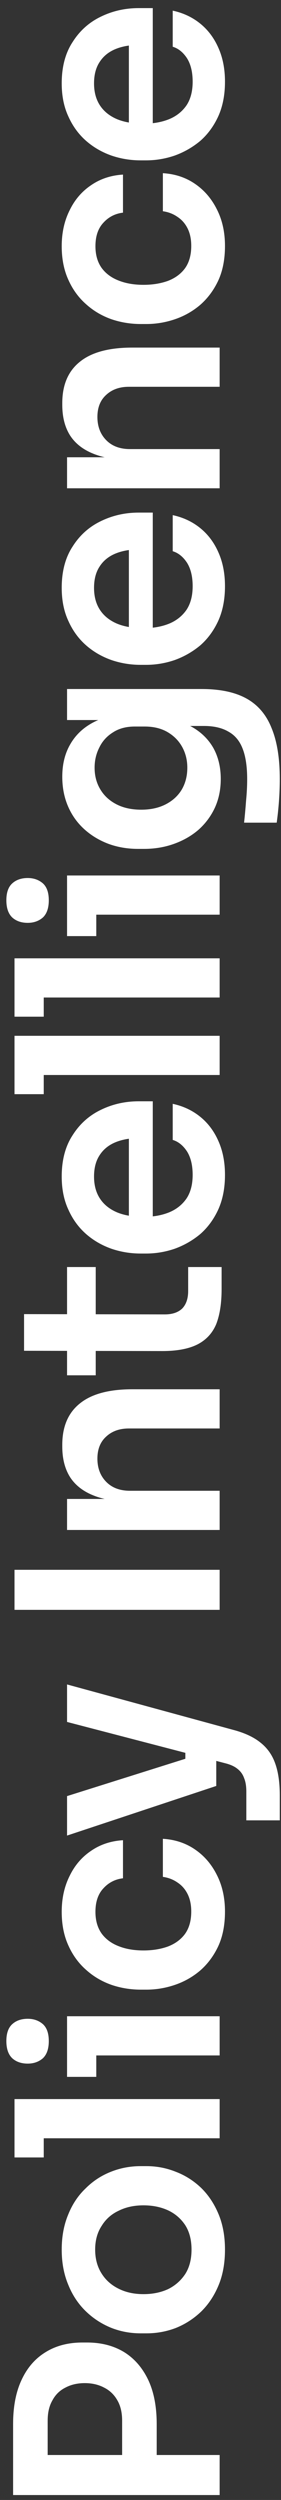
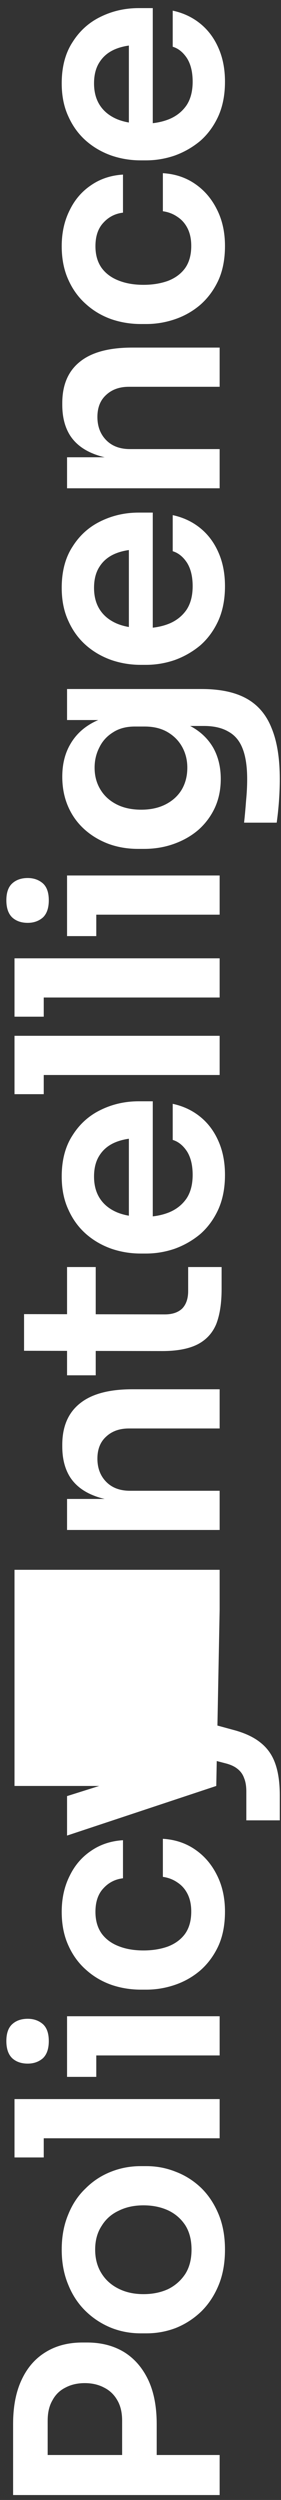
<svg xmlns="http://www.w3.org/2000/svg" width="30" height="266" viewBox="0 0 30 266" fill="none">
  <rect x="0" y="0" width="30" height="266" fill="#333333" stroke="none" />
-   <path d="M16.729 261.817H13.039V257.557C13.039 256.697 12.869 255.977 12.529 255.397C12.189 254.797 11.719 254.347 11.119 254.047C10.519 253.727 9.829 253.567 9.049 253.567C8.269 253.567 7.579 253.727 6.979 254.047C6.379 254.347 5.919 254.797 5.599 255.397C5.259 255.977 5.089 256.697 5.089 257.557V261.817H1.399V257.917C1.399 256.077 1.699 254.517 2.299 253.237C2.899 251.937 3.759 250.947 4.879 250.267C5.979 249.587 7.289 249.247 8.809 249.247H9.289C10.809 249.247 12.129 249.587 13.249 250.267C14.349 250.947 15.209 251.937 15.829 253.237C16.429 254.517 16.729 256.077 16.729 257.917V261.817ZM23.449 265.477H1.399V261.217H23.449V265.477ZM24.019 239.361C24.019 240.801 23.789 242.071 23.329 243.171C22.869 244.271 22.249 245.201 21.469 245.961C20.669 246.721 19.769 247.301 18.769 247.701C17.769 248.081 16.729 248.271 15.649 248.271H15.019C13.899 248.271 12.839 248.071 11.839 247.671C10.819 247.251 9.919 246.661 9.139 245.901C8.339 245.121 7.719 244.181 7.279 243.081C6.819 241.981 6.589 240.741 6.589 239.361C6.589 237.981 6.819 236.741 7.279 235.641C7.719 234.541 8.339 233.611 9.139 232.851C9.919 232.071 10.819 231.481 11.839 231.081C12.839 230.681 13.899 230.481 15.019 230.481H15.649C16.729 230.481 17.769 230.681 18.769 231.081C19.769 231.461 20.669 232.031 21.469 232.791C22.249 233.551 22.869 234.481 23.329 235.581C23.789 236.681 24.019 237.941 24.019 239.361ZM20.449 239.361C20.449 238.341 20.229 237.481 19.789 236.781C19.329 236.081 18.719 235.551 17.959 235.191C17.179 234.831 16.299 234.651 15.319 234.651C14.319 234.651 13.439 234.841 12.679 235.221C11.899 235.581 11.289 236.121 10.849 236.841C10.389 237.541 10.159 238.381 10.159 239.361C10.159 240.341 10.389 241.191 10.849 241.911C11.289 242.611 11.899 243.151 12.679 243.531C13.439 243.911 14.319 244.101 15.319 244.101C16.299 244.101 17.179 243.921 17.959 243.561C18.719 243.181 19.329 242.641 19.789 241.941C20.229 241.241 20.449 240.381 20.449 239.361ZM23.449 227.516H1.549L1.549 223.346H23.449V227.516ZM4.669 229.556H1.549L1.549 223.346H4.669V229.556ZM23.449 218.702H7.159V214.532H23.449V218.702ZM10.279 220.982H7.159V214.532H10.279V220.982ZM5.209 217.172C5.209 217.992 4.999 218.602 4.579 219.002C4.139 219.382 3.599 219.572 2.959 219.572C2.279 219.572 1.729 219.382 1.309 219.002C0.889 218.602 0.679 217.992 0.679 217.172C0.679 216.352 0.889 215.752 1.309 215.372C1.729 214.992 2.279 214.802 2.959 214.802C3.599 214.802 4.139 214.992 4.579 215.372C4.999 215.752 5.209 216.352 5.209 217.172ZM24.019 203.392C24.019 204.812 23.779 206.042 23.299 207.082C22.819 208.102 22.179 208.962 21.379 209.662C20.579 210.342 19.679 210.852 18.679 211.192C17.679 211.532 16.659 211.702 15.619 211.702H15.049C13.949 211.702 12.899 211.532 11.899 211.192C10.879 210.832 9.979 210.302 9.199 209.602C8.399 208.902 7.769 208.042 7.309 207.022C6.829 205.982 6.589 204.782 6.589 203.422C6.589 202.002 6.869 200.732 7.429 199.612C7.969 198.492 8.729 197.602 9.709 196.942C10.689 196.262 11.829 195.882 13.129 195.802V199.852C12.289 199.952 11.589 200.312 11.029 200.932C10.469 201.532 10.189 202.362 10.189 203.422C10.189 204.342 10.409 205.112 10.849 205.732C11.289 206.332 11.899 206.782 12.679 207.082C13.439 207.382 14.319 207.532 15.319 207.532C16.279 207.532 17.149 207.392 17.929 207.112C18.709 206.812 19.319 206.362 19.759 205.762C20.199 205.142 20.419 204.352 20.419 203.392C20.419 202.672 20.289 202.052 20.029 201.532C19.769 201.012 19.409 200.602 18.949 200.302C18.489 199.982 17.969 199.782 17.389 199.702V195.652C18.709 195.732 19.869 196.122 20.869 196.822C21.849 197.502 22.619 198.412 23.179 199.552C23.739 200.672 24.019 201.952 24.019 203.392ZM29.869 193.688H26.299V190.628C26.299 190.048 26.219 189.568 26.059 189.188C25.919 188.788 25.679 188.458 25.339 188.198C25.019 187.938 24.569 187.738 23.989 187.598L7.159 183.218L7.159 179.228L24.889 184.058C26.109 184.378 27.079 184.828 27.799 185.408C28.539 185.988 29.069 186.738 29.389 187.658C29.709 188.558 29.869 189.678 29.869 191.018V193.688ZM23.089 188.618H19.789V185.138H23.089V188.618ZM23.089 190.028L7.159 195.308V191.108L23.089 186.098V190.028ZM23.449 171.29H1.549V167.03H23.449V171.29ZM23.449 162.791H7.159V159.491H14.149V159.791C12.489 159.791 11.109 159.571 10.009 159.131C8.889 158.691 8.049 158.041 7.489 157.181C6.929 156.301 6.649 155.211 6.649 153.911V153.731C6.649 151.791 7.279 150.321 8.539 149.321C9.779 148.321 11.639 147.821 14.119 147.821H23.449V151.991H13.759C12.759 151.991 11.949 152.281 11.329 152.861C10.709 153.421 10.399 154.201 10.399 155.201C10.399 156.221 10.719 157.051 11.359 157.691C11.979 158.311 12.819 158.621 13.879 158.621H23.449V162.791ZM23.659 137.155C23.659 138.655 23.469 139.895 23.089 140.875C22.689 141.835 22.029 142.555 21.109 143.035C20.169 143.515 18.909 143.755 17.329 143.755L2.569 143.725V139.825L17.599 139.855C18.399 139.855 19.019 139.645 19.459 139.225C19.879 138.785 20.089 138.165 20.089 137.365V134.815H23.659V137.155ZM10.219 146.335H7.159V134.815H10.219V146.335ZM24.019 125.009C24.019 126.409 23.779 127.639 23.299 128.699C22.819 129.739 22.179 130.609 21.379 131.309C20.559 131.989 19.649 132.509 18.649 132.869C17.649 133.209 16.629 133.379 15.589 133.379H15.019C13.939 133.379 12.899 133.209 11.899 132.869C10.879 132.509 9.979 131.989 9.199 131.309C8.399 130.609 7.769 129.749 7.309 128.729C6.829 127.709 6.589 126.529 6.589 125.189C6.589 123.429 6.979 121.959 7.759 120.779C8.519 119.579 9.529 118.679 10.789 118.079C12.029 117.479 13.369 117.179 14.809 117.179H16.309L16.309 131.609H13.759L13.759 119.789L15.019 121.079C13.979 121.079 13.089 121.229 12.349 121.529C11.609 121.829 11.039 122.289 10.639 122.909C10.239 123.509 10.039 124.269 10.039 125.189C10.039 126.109 10.249 126.889 10.669 127.529C11.089 128.169 11.699 128.659 12.499 128.999C13.279 129.319 14.219 129.479 15.319 129.479C16.339 129.479 17.249 129.319 18.049 128.999C18.829 128.679 19.449 128.189 19.909 127.529C20.349 126.869 20.569 126.029 20.569 125.009C20.569 123.989 20.369 123.159 19.969 122.519C19.549 121.879 19.039 121.469 18.439 121.289V117.449C19.559 117.689 20.539 118.149 21.379 118.829C22.219 119.509 22.869 120.379 23.329 121.439C23.789 122.479 24.019 123.669 24.019 125.009ZM23.449 114.382H1.549V110.212H23.449V114.382ZM4.669 116.422H1.549V110.212H4.669V116.422ZM23.449 106.137H1.549V101.967H23.449V106.137ZM4.669 108.177H1.549V101.967H4.669V108.177ZM23.449 97.323H7.159V93.153H23.449L23.449 97.323ZM10.279 99.603H7.159V93.153H10.279V99.603ZM5.209 95.793C5.209 96.613 4.999 97.223 4.579 97.623C4.139 98.003 3.599 98.193 2.959 98.193C2.279 98.193 1.729 98.003 1.309 97.623C0.889 97.223 0.679 96.613 0.679 95.793C0.679 94.973 0.889 94.373 1.309 93.993C1.729 93.613 2.279 93.423 2.959 93.423C3.599 93.423 4.139 93.613 4.579 93.993C4.999 94.373 5.209 94.973 5.209 95.793ZM29.869 82.883C29.869 83.663 29.839 84.463 29.779 85.283C29.719 86.083 29.639 86.833 29.539 87.533H26.059C26.139 86.813 26.209 86.043 26.269 85.223C26.349 84.403 26.389 83.633 26.389 82.913C26.389 81.573 26.229 80.493 25.909 79.673C25.589 78.833 25.079 78.223 24.379 77.843C23.699 77.443 22.829 77.243 21.769 77.243H18.559L16.519 76.343C18.019 76.403 19.299 76.713 20.359 77.273C21.399 77.833 22.199 78.593 22.759 79.553C23.299 80.513 23.569 81.623 23.569 82.883C23.569 84.003 23.359 85.023 22.939 85.943C22.519 86.843 21.939 87.623 21.199 88.283C20.459 88.923 19.589 89.423 18.589 89.783C17.589 90.143 16.519 90.323 15.379 90.323H14.749C13.609 90.323 12.549 90.143 11.569 89.783C10.569 89.403 9.699 88.873 8.959 88.193C8.219 87.513 7.649 86.703 7.249 85.763C6.849 84.823 6.649 83.783 6.649 82.643C6.649 81.303 6.939 80.143 7.519 79.163C8.099 78.163 8.939 77.383 10.039 76.823C11.139 76.263 12.489 75.953 14.089 75.893L14.209 76.613H7.159V73.313H21.529C23.509 73.313 25.109 73.653 26.329 74.333C27.549 75.013 28.439 76.063 28.999 77.483C29.579 78.883 29.869 80.683 29.869 82.883ZM19.999 81.683C19.999 80.883 19.819 80.153 19.459 79.493C19.099 78.833 18.579 78.303 17.899 77.903C17.219 77.503 16.399 77.303 15.439 77.303H14.389C13.469 77.303 12.689 77.513 12.049 77.933C11.409 78.333 10.929 78.863 10.609 79.523C10.269 80.183 10.099 80.903 10.099 81.683C10.099 82.563 10.309 83.343 10.729 84.023C11.129 84.683 11.699 85.203 12.439 85.583C13.179 85.963 14.059 86.153 15.079 86.153C16.079 86.153 16.949 85.963 17.689 85.583C18.429 85.203 18.999 84.683 19.399 84.023C19.799 83.343 19.999 82.563 19.999 81.683ZM24.019 62.371C24.019 63.771 23.779 65.001 23.299 66.061C22.819 67.101 22.179 67.971 21.379 68.671C20.559 69.351 19.649 69.871 18.649 70.231C17.649 70.571 16.629 70.741 15.589 70.741H15.019C13.939 70.741 12.899 70.571 11.899 70.231C10.879 69.871 9.979 69.351 9.199 68.671C8.399 67.971 7.769 67.111 7.309 66.091C6.829 65.071 6.589 63.891 6.589 62.551C6.589 60.791 6.979 59.321 7.759 58.141C8.519 56.941 9.529 56.041 10.789 55.441C12.029 54.841 13.369 54.541 14.809 54.541H16.309L16.309 68.971H13.759L13.759 57.151L15.019 58.441C13.979 58.441 13.089 58.591 12.349 58.891C11.609 59.191 11.039 59.651 10.639 60.271C10.239 60.871 10.039 61.631 10.039 62.551C10.039 63.471 10.249 64.251 10.669 64.891C11.089 65.531 11.699 66.021 12.499 66.361C13.279 66.681 14.219 66.841 15.319 66.841C16.339 66.841 17.249 66.681 18.049 66.361C18.829 66.041 19.449 65.551 19.909 64.891C20.349 64.231 20.569 63.391 20.569 62.371C20.569 61.351 20.369 60.521 19.969 59.881C19.549 59.241 19.039 58.831 18.439 58.651V54.811C19.559 55.051 20.539 55.511 21.379 56.191C22.219 56.871 22.869 57.741 23.329 58.801C23.789 59.841 24.019 61.031 24.019 62.371ZM23.449 51.954H7.159V48.654H14.149V48.954C12.489 48.954 11.109 48.734 10.009 48.294C8.889 47.854 8.049 47.204 7.489 46.344C6.929 45.464 6.649 44.374 6.649 43.074V42.894C6.649 40.954 7.279 39.484 8.539 38.484C9.779 37.484 11.639 36.984 14.119 36.984H23.449V41.154H13.759C12.759 41.154 11.949 41.444 11.329 42.024C10.709 42.584 10.399 43.364 10.399 44.364C10.399 45.384 10.719 46.214 11.359 46.854C11.979 47.474 12.819 47.784 13.879 47.784H23.449V51.954ZM24.019 26.167C24.019 27.587 23.779 28.817 23.299 29.857C22.819 30.877 22.179 31.737 21.379 32.437C20.579 33.117 19.679 33.627 18.679 33.967C17.679 34.307 16.659 34.477 15.619 34.477H15.049C13.949 34.477 12.899 34.307 11.899 33.967C10.879 33.607 9.979 33.077 9.199 32.377C8.399 31.677 7.769 30.817 7.309 29.797C6.829 28.757 6.589 27.557 6.589 26.197C6.589 24.777 6.869 23.507 7.429 22.387C7.969 21.267 8.729 20.377 9.709 19.717C10.689 19.037 11.829 18.657 13.129 18.577V22.627C12.289 22.727 11.589 23.087 11.029 23.707C10.469 24.307 10.189 25.137 10.189 26.197C10.189 27.117 10.409 27.887 10.849 28.507C11.289 29.107 11.899 29.557 12.679 29.857C13.439 30.157 14.319 30.307 15.319 30.307C16.279 30.307 17.149 30.167 17.929 29.887C18.709 29.587 19.319 29.137 19.759 28.537C20.199 27.917 20.419 27.127 20.419 26.167C20.419 25.447 20.289 24.827 20.029 24.307C19.769 23.787 19.409 23.377 18.949 23.077C18.489 22.757 17.969 22.557 17.389 22.477V18.427C18.709 18.507 19.869 18.897 20.869 19.597C21.849 20.277 22.619 21.187 23.179 22.327C23.739 23.447 24.019 24.727 24.019 26.167ZM24.019 8.693C24.019 10.093 23.779 11.323 23.299 12.383C22.819 13.423 22.179 14.293 21.379 14.993C20.559 15.673 19.649 16.193 18.649 16.553C17.649 16.893 16.629 17.063 15.589 17.063H15.019C13.939 17.063 12.899 16.893 11.899 16.553C10.879 16.193 9.979 15.673 9.199 14.993C8.399 14.293 7.769 13.433 7.309 12.413C6.829 11.393 6.589 10.213 6.589 8.873C6.589 7.113 6.979 5.643 7.759 4.463C8.519 3.263 9.529 2.363 10.789 1.763C12.029 1.163 13.369 0.863 14.809 0.863H16.309L16.309 15.293H13.759L13.759 3.473L15.019 4.763C13.979 4.763 13.089 4.913 12.349 5.213C11.609 5.513 11.039 5.973 10.639 6.593C10.239 7.193 10.039 7.953 10.039 8.873C10.039 9.793 10.249 10.573 10.669 11.213C11.089 11.853 11.699 12.343 12.499 12.683C13.279 13.003 14.219 13.163 15.319 13.163C16.339 13.163 17.249 13.003 18.049 12.683C18.829 12.363 19.449 11.873 19.909 11.213C20.349 10.553 20.569 9.713 20.569 8.693C20.569 7.673 20.369 6.843 19.969 6.203C19.549 5.563 19.039 5.153 18.439 4.973V1.133C19.559 1.373 20.539 1.833 21.379 2.513C22.219 3.193 22.869 4.063 23.329 5.123C23.789 6.163 24.019 7.353 24.019 8.693Z" fill="white" />
+   <path d="M16.729 261.817H13.039V257.557C13.039 256.697 12.869 255.977 12.529 255.397C12.189 254.797 11.719 254.347 11.119 254.047C10.519 253.727 9.829 253.567 9.049 253.567C8.269 253.567 7.579 253.727 6.979 254.047C6.379 254.347 5.919 254.797 5.599 255.397C5.259 255.977 5.089 256.697 5.089 257.557V261.817H1.399V257.917C1.399 256.077 1.699 254.517 2.299 253.237C2.899 251.937 3.759 250.947 4.879 250.267C5.979 249.587 7.289 249.247 8.809 249.247H9.289C10.809 249.247 12.129 249.587 13.249 250.267C14.349 250.947 15.209 251.937 15.829 253.237C16.429 254.517 16.729 256.077 16.729 257.917V261.817ZM23.449 265.477H1.399V261.217H23.449V265.477ZM24.019 239.361C24.019 240.801 23.789 242.071 23.329 243.171C22.869 244.271 22.249 245.201 21.469 245.961C20.669 246.721 19.769 247.301 18.769 247.701C17.769 248.081 16.729 248.271 15.649 248.271H15.019C13.899 248.271 12.839 248.071 11.839 247.671C10.819 247.251 9.919 246.661 9.139 245.901C8.339 245.121 7.719 244.181 7.279 243.081C6.819 241.981 6.589 240.741 6.589 239.361C6.589 237.981 6.819 236.741 7.279 235.641C7.719 234.541 8.339 233.611 9.139 232.851C9.919 232.071 10.819 231.481 11.839 231.081C12.839 230.681 13.899 230.481 15.019 230.481H15.649C16.729 230.481 17.769 230.681 18.769 231.081C19.769 231.461 20.669 232.031 21.469 232.791C22.249 233.551 22.869 234.481 23.329 235.581C23.789 236.681 24.019 237.941 24.019 239.361ZM20.449 239.361C20.449 238.341 20.229 237.481 19.789 236.781C19.329 236.081 18.719 235.551 17.959 235.191C17.179 234.831 16.299 234.651 15.319 234.651C14.319 234.651 13.439 234.841 12.679 235.221C11.899 235.581 11.289 236.121 10.849 236.841C10.389 237.541 10.159 238.381 10.159 239.361C10.159 240.341 10.389 241.191 10.849 241.911C11.289 242.611 11.899 243.151 12.679 243.531C13.439 243.911 14.319 244.101 15.319 244.101C16.299 244.101 17.179 243.921 17.959 243.561C18.719 243.181 19.329 242.641 19.789 241.941C20.229 241.241 20.449 240.381 20.449 239.361ZM23.449 227.516H1.549L1.549 223.346H23.449V227.516ZM4.669 229.556H1.549L1.549 223.346H4.669V229.556ZM23.449 218.702H7.159V214.532H23.449V218.702ZM10.279 220.982H7.159V214.532H10.279V220.982ZM5.209 217.172C5.209 217.992 4.999 218.602 4.579 219.002C4.139 219.382 3.599 219.572 2.959 219.572C2.279 219.572 1.729 219.382 1.309 219.002C0.889 218.602 0.679 217.992 0.679 217.172C0.679 216.352 0.889 215.752 1.309 215.372C1.729 214.992 2.279 214.802 2.959 214.802C3.599 214.802 4.139 214.992 4.579 215.372C4.999 215.752 5.209 216.352 5.209 217.172ZM24.019 203.392C24.019 204.812 23.779 206.042 23.299 207.082C22.819 208.102 22.179 208.962 21.379 209.662C20.579 210.342 19.679 210.852 18.679 211.192C17.679 211.532 16.659 211.702 15.619 211.702H15.049C13.949 211.702 12.899 211.532 11.899 211.192C10.879 210.832 9.979 210.302 9.199 209.602C8.399 208.902 7.769 208.042 7.309 207.022C6.829 205.982 6.589 204.782 6.589 203.422C6.589 202.002 6.869 200.732 7.429 199.612C7.969 198.492 8.729 197.602 9.709 196.942C10.689 196.262 11.829 195.882 13.129 195.802V199.852C12.289 199.952 11.589 200.312 11.029 200.932C10.469 201.532 10.189 202.362 10.189 203.422C10.189 204.342 10.409 205.112 10.849 205.732C11.289 206.332 11.899 206.782 12.679 207.082C13.439 207.382 14.319 207.532 15.319 207.532C16.279 207.532 17.149 207.392 17.929 207.112C18.709 206.812 19.319 206.362 19.759 205.762C20.199 205.142 20.419 204.352 20.419 203.392C20.419 202.672 20.289 202.052 20.029 201.532C19.769 201.012 19.409 200.602 18.949 200.302C18.489 199.982 17.969 199.782 17.389 199.702V195.652C18.709 195.732 19.869 196.122 20.869 196.822C21.849 197.502 22.619 198.412 23.179 199.552C23.739 200.672 24.019 201.952 24.019 203.392ZM29.869 193.688H26.299V190.628C26.299 190.048 26.219 189.568 26.059 189.188C25.919 188.788 25.679 188.458 25.339 188.198C25.019 187.938 24.569 187.738 23.989 187.598L7.159 183.218L7.159 179.228L24.889 184.058C26.109 184.378 27.079 184.828 27.799 185.408C28.539 185.988 29.069 186.738 29.389 187.658C29.709 188.558 29.869 189.678 29.869 191.018V193.688ZM23.089 188.618H19.789V185.138H23.089V188.618ZM23.089 190.028L7.159 195.308V191.108L23.089 186.098V190.028ZH1.549V167.03H23.449V171.29ZM23.449 162.791H7.159V159.491H14.149V159.791C12.489 159.791 11.109 159.571 10.009 159.131C8.889 158.691 8.049 158.041 7.489 157.181C6.929 156.301 6.649 155.211 6.649 153.911V153.731C6.649 151.791 7.279 150.321 8.539 149.321C9.779 148.321 11.639 147.821 14.119 147.821H23.449V151.991H13.759C12.759 151.991 11.949 152.281 11.329 152.861C10.709 153.421 10.399 154.201 10.399 155.201C10.399 156.221 10.719 157.051 11.359 157.691C11.979 158.311 12.819 158.621 13.879 158.621H23.449V162.791ZM23.659 137.155C23.659 138.655 23.469 139.895 23.089 140.875C22.689 141.835 22.029 142.555 21.109 143.035C20.169 143.515 18.909 143.755 17.329 143.755L2.569 143.725V139.825L17.599 139.855C18.399 139.855 19.019 139.645 19.459 139.225C19.879 138.785 20.089 138.165 20.089 137.365V134.815H23.659V137.155ZM10.219 146.335H7.159V134.815H10.219V146.335ZM24.019 125.009C24.019 126.409 23.779 127.639 23.299 128.699C22.819 129.739 22.179 130.609 21.379 131.309C20.559 131.989 19.649 132.509 18.649 132.869C17.649 133.209 16.629 133.379 15.589 133.379H15.019C13.939 133.379 12.899 133.209 11.899 132.869C10.879 132.509 9.979 131.989 9.199 131.309C8.399 130.609 7.769 129.749 7.309 128.729C6.829 127.709 6.589 126.529 6.589 125.189C6.589 123.429 6.979 121.959 7.759 120.779C8.519 119.579 9.529 118.679 10.789 118.079C12.029 117.479 13.369 117.179 14.809 117.179H16.309L16.309 131.609H13.759L13.759 119.789L15.019 121.079C13.979 121.079 13.089 121.229 12.349 121.529C11.609 121.829 11.039 122.289 10.639 122.909C10.239 123.509 10.039 124.269 10.039 125.189C10.039 126.109 10.249 126.889 10.669 127.529C11.089 128.169 11.699 128.659 12.499 128.999C13.279 129.319 14.219 129.479 15.319 129.479C16.339 129.479 17.249 129.319 18.049 128.999C18.829 128.679 19.449 128.189 19.909 127.529C20.349 126.869 20.569 126.029 20.569 125.009C20.569 123.989 20.369 123.159 19.969 122.519C19.549 121.879 19.039 121.469 18.439 121.289V117.449C19.559 117.689 20.539 118.149 21.379 118.829C22.219 119.509 22.869 120.379 23.329 121.439C23.789 122.479 24.019 123.669 24.019 125.009ZM23.449 114.382H1.549V110.212H23.449V114.382ZM4.669 116.422H1.549V110.212H4.669V116.422ZM23.449 106.137H1.549V101.967H23.449V106.137ZM4.669 108.177H1.549V101.967H4.669V108.177ZM23.449 97.323H7.159V93.153H23.449L23.449 97.323ZM10.279 99.603H7.159V93.153H10.279V99.603ZM5.209 95.793C5.209 96.613 4.999 97.223 4.579 97.623C4.139 98.003 3.599 98.193 2.959 98.193C2.279 98.193 1.729 98.003 1.309 97.623C0.889 97.223 0.679 96.613 0.679 95.793C0.679 94.973 0.889 94.373 1.309 93.993C1.729 93.613 2.279 93.423 2.959 93.423C3.599 93.423 4.139 93.613 4.579 93.993C4.999 94.373 5.209 94.973 5.209 95.793ZM29.869 82.883C29.869 83.663 29.839 84.463 29.779 85.283C29.719 86.083 29.639 86.833 29.539 87.533H26.059C26.139 86.813 26.209 86.043 26.269 85.223C26.349 84.403 26.389 83.633 26.389 82.913C26.389 81.573 26.229 80.493 25.909 79.673C25.589 78.833 25.079 78.223 24.379 77.843C23.699 77.443 22.829 77.243 21.769 77.243H18.559L16.519 76.343C18.019 76.403 19.299 76.713 20.359 77.273C21.399 77.833 22.199 78.593 22.759 79.553C23.299 80.513 23.569 81.623 23.569 82.883C23.569 84.003 23.359 85.023 22.939 85.943C22.519 86.843 21.939 87.623 21.199 88.283C20.459 88.923 19.589 89.423 18.589 89.783C17.589 90.143 16.519 90.323 15.379 90.323H14.749C13.609 90.323 12.549 90.143 11.569 89.783C10.569 89.403 9.699 88.873 8.959 88.193C8.219 87.513 7.649 86.703 7.249 85.763C6.849 84.823 6.649 83.783 6.649 82.643C6.649 81.303 6.939 80.143 7.519 79.163C8.099 78.163 8.939 77.383 10.039 76.823C11.139 76.263 12.489 75.953 14.089 75.893L14.209 76.613H7.159V73.313H21.529C23.509 73.313 25.109 73.653 26.329 74.333C27.549 75.013 28.439 76.063 28.999 77.483C29.579 78.883 29.869 80.683 29.869 82.883ZM19.999 81.683C19.999 80.883 19.819 80.153 19.459 79.493C19.099 78.833 18.579 78.303 17.899 77.903C17.219 77.503 16.399 77.303 15.439 77.303H14.389C13.469 77.303 12.689 77.513 12.049 77.933C11.409 78.333 10.929 78.863 10.609 79.523C10.269 80.183 10.099 80.903 10.099 81.683C10.099 82.563 10.309 83.343 10.729 84.023C11.129 84.683 11.699 85.203 12.439 85.583C13.179 85.963 14.059 86.153 15.079 86.153C16.079 86.153 16.949 85.963 17.689 85.583C18.429 85.203 18.999 84.683 19.399 84.023C19.799 83.343 19.999 82.563 19.999 81.683ZM24.019 62.371C24.019 63.771 23.779 65.001 23.299 66.061C22.819 67.101 22.179 67.971 21.379 68.671C20.559 69.351 19.649 69.871 18.649 70.231C17.649 70.571 16.629 70.741 15.589 70.741H15.019C13.939 70.741 12.899 70.571 11.899 70.231C10.879 69.871 9.979 69.351 9.199 68.671C8.399 67.971 7.769 67.111 7.309 66.091C6.829 65.071 6.589 63.891 6.589 62.551C6.589 60.791 6.979 59.321 7.759 58.141C8.519 56.941 9.529 56.041 10.789 55.441C12.029 54.841 13.369 54.541 14.809 54.541H16.309L16.309 68.971H13.759L13.759 57.151L15.019 58.441C13.979 58.441 13.089 58.591 12.349 58.891C11.609 59.191 11.039 59.651 10.639 60.271C10.239 60.871 10.039 61.631 10.039 62.551C10.039 63.471 10.249 64.251 10.669 64.891C11.089 65.531 11.699 66.021 12.499 66.361C13.279 66.681 14.219 66.841 15.319 66.841C16.339 66.841 17.249 66.681 18.049 66.361C18.829 66.041 19.449 65.551 19.909 64.891C20.349 64.231 20.569 63.391 20.569 62.371C20.569 61.351 20.369 60.521 19.969 59.881C19.549 59.241 19.039 58.831 18.439 58.651V54.811C19.559 55.051 20.539 55.511 21.379 56.191C22.219 56.871 22.869 57.741 23.329 58.801C23.789 59.841 24.019 61.031 24.019 62.371ZM23.449 51.954H7.159V48.654H14.149V48.954C12.489 48.954 11.109 48.734 10.009 48.294C8.889 47.854 8.049 47.204 7.489 46.344C6.929 45.464 6.649 44.374 6.649 43.074V42.894C6.649 40.954 7.279 39.484 8.539 38.484C9.779 37.484 11.639 36.984 14.119 36.984H23.449V41.154H13.759C12.759 41.154 11.949 41.444 11.329 42.024C10.709 42.584 10.399 43.364 10.399 44.364C10.399 45.384 10.719 46.214 11.359 46.854C11.979 47.474 12.819 47.784 13.879 47.784H23.449V51.954ZM24.019 26.167C24.019 27.587 23.779 28.817 23.299 29.857C22.819 30.877 22.179 31.737 21.379 32.437C20.579 33.117 19.679 33.627 18.679 33.967C17.679 34.307 16.659 34.477 15.619 34.477H15.049C13.949 34.477 12.899 34.307 11.899 33.967C10.879 33.607 9.979 33.077 9.199 32.377C8.399 31.677 7.769 30.817 7.309 29.797C6.829 28.757 6.589 27.557 6.589 26.197C6.589 24.777 6.869 23.507 7.429 22.387C7.969 21.267 8.729 20.377 9.709 19.717C10.689 19.037 11.829 18.657 13.129 18.577V22.627C12.289 22.727 11.589 23.087 11.029 23.707C10.469 24.307 10.189 25.137 10.189 26.197C10.189 27.117 10.409 27.887 10.849 28.507C11.289 29.107 11.899 29.557 12.679 29.857C13.439 30.157 14.319 30.307 15.319 30.307C16.279 30.307 17.149 30.167 17.929 29.887C18.709 29.587 19.319 29.137 19.759 28.537C20.199 27.917 20.419 27.127 20.419 26.167C20.419 25.447 20.289 24.827 20.029 24.307C19.769 23.787 19.409 23.377 18.949 23.077C18.489 22.757 17.969 22.557 17.389 22.477V18.427C18.709 18.507 19.869 18.897 20.869 19.597C21.849 20.277 22.619 21.187 23.179 22.327C23.739 23.447 24.019 24.727 24.019 26.167ZM24.019 8.693C24.019 10.093 23.779 11.323 23.299 12.383C22.819 13.423 22.179 14.293 21.379 14.993C20.559 15.673 19.649 16.193 18.649 16.553C17.649 16.893 16.629 17.063 15.589 17.063H15.019C13.939 17.063 12.899 16.893 11.899 16.553C10.879 16.193 9.979 15.673 9.199 14.993C8.399 14.293 7.769 13.433 7.309 12.413C6.829 11.393 6.589 10.213 6.589 8.873C6.589 7.113 6.979 5.643 7.759 4.463C8.519 3.263 9.529 2.363 10.789 1.763C12.029 1.163 13.369 0.863 14.809 0.863H16.309L16.309 15.293H13.759L13.759 3.473L15.019 4.763C13.979 4.763 13.089 4.913 12.349 5.213C11.609 5.513 11.039 5.973 10.639 6.593C10.239 7.193 10.039 7.953 10.039 8.873C10.039 9.793 10.249 10.573 10.669 11.213C11.089 11.853 11.699 12.343 12.499 12.683C13.279 13.003 14.219 13.163 15.319 13.163C16.339 13.163 17.249 13.003 18.049 12.683C18.829 12.363 19.449 11.873 19.909 11.213C20.349 10.553 20.569 9.713 20.569 8.693C20.569 7.673 20.369 6.843 19.969 6.203C19.549 5.563 19.039 5.153 18.439 4.973V1.133C19.559 1.373 20.539 1.833 21.379 2.513C22.219 3.193 22.869 4.063 23.329 5.123C23.789 6.163 24.019 7.353 24.019 8.693Z" fill="white" />
</svg>